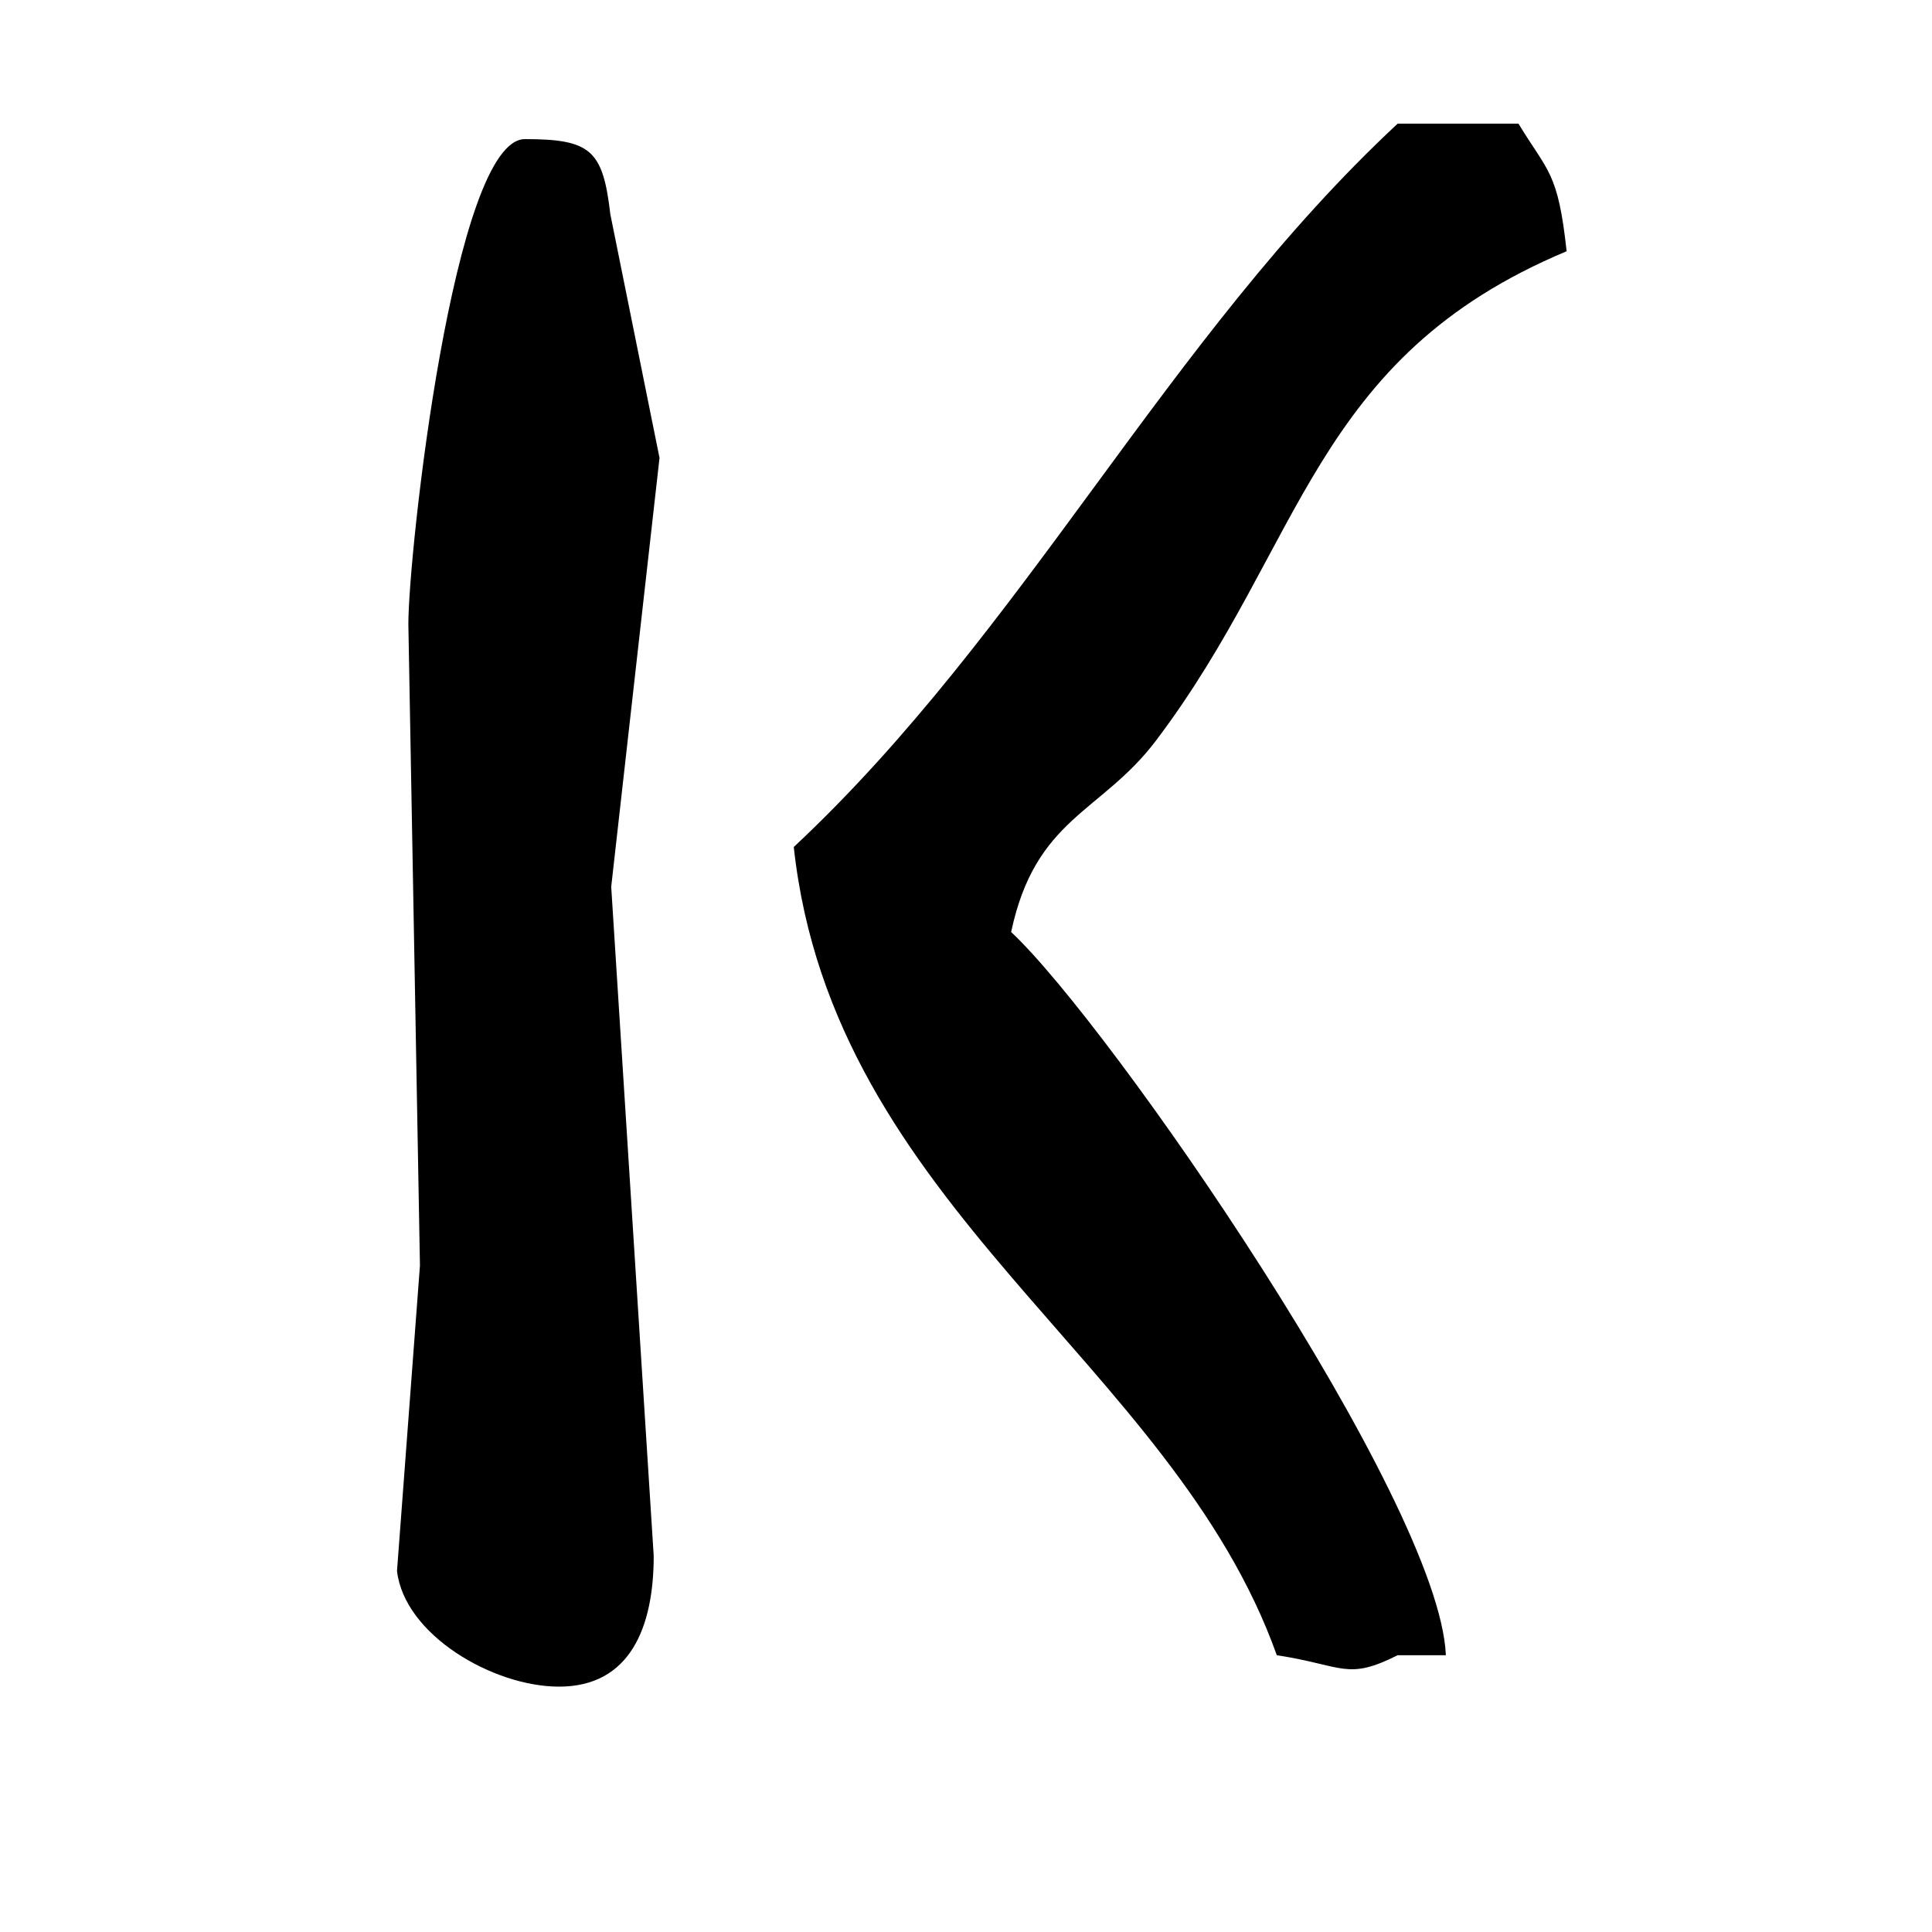
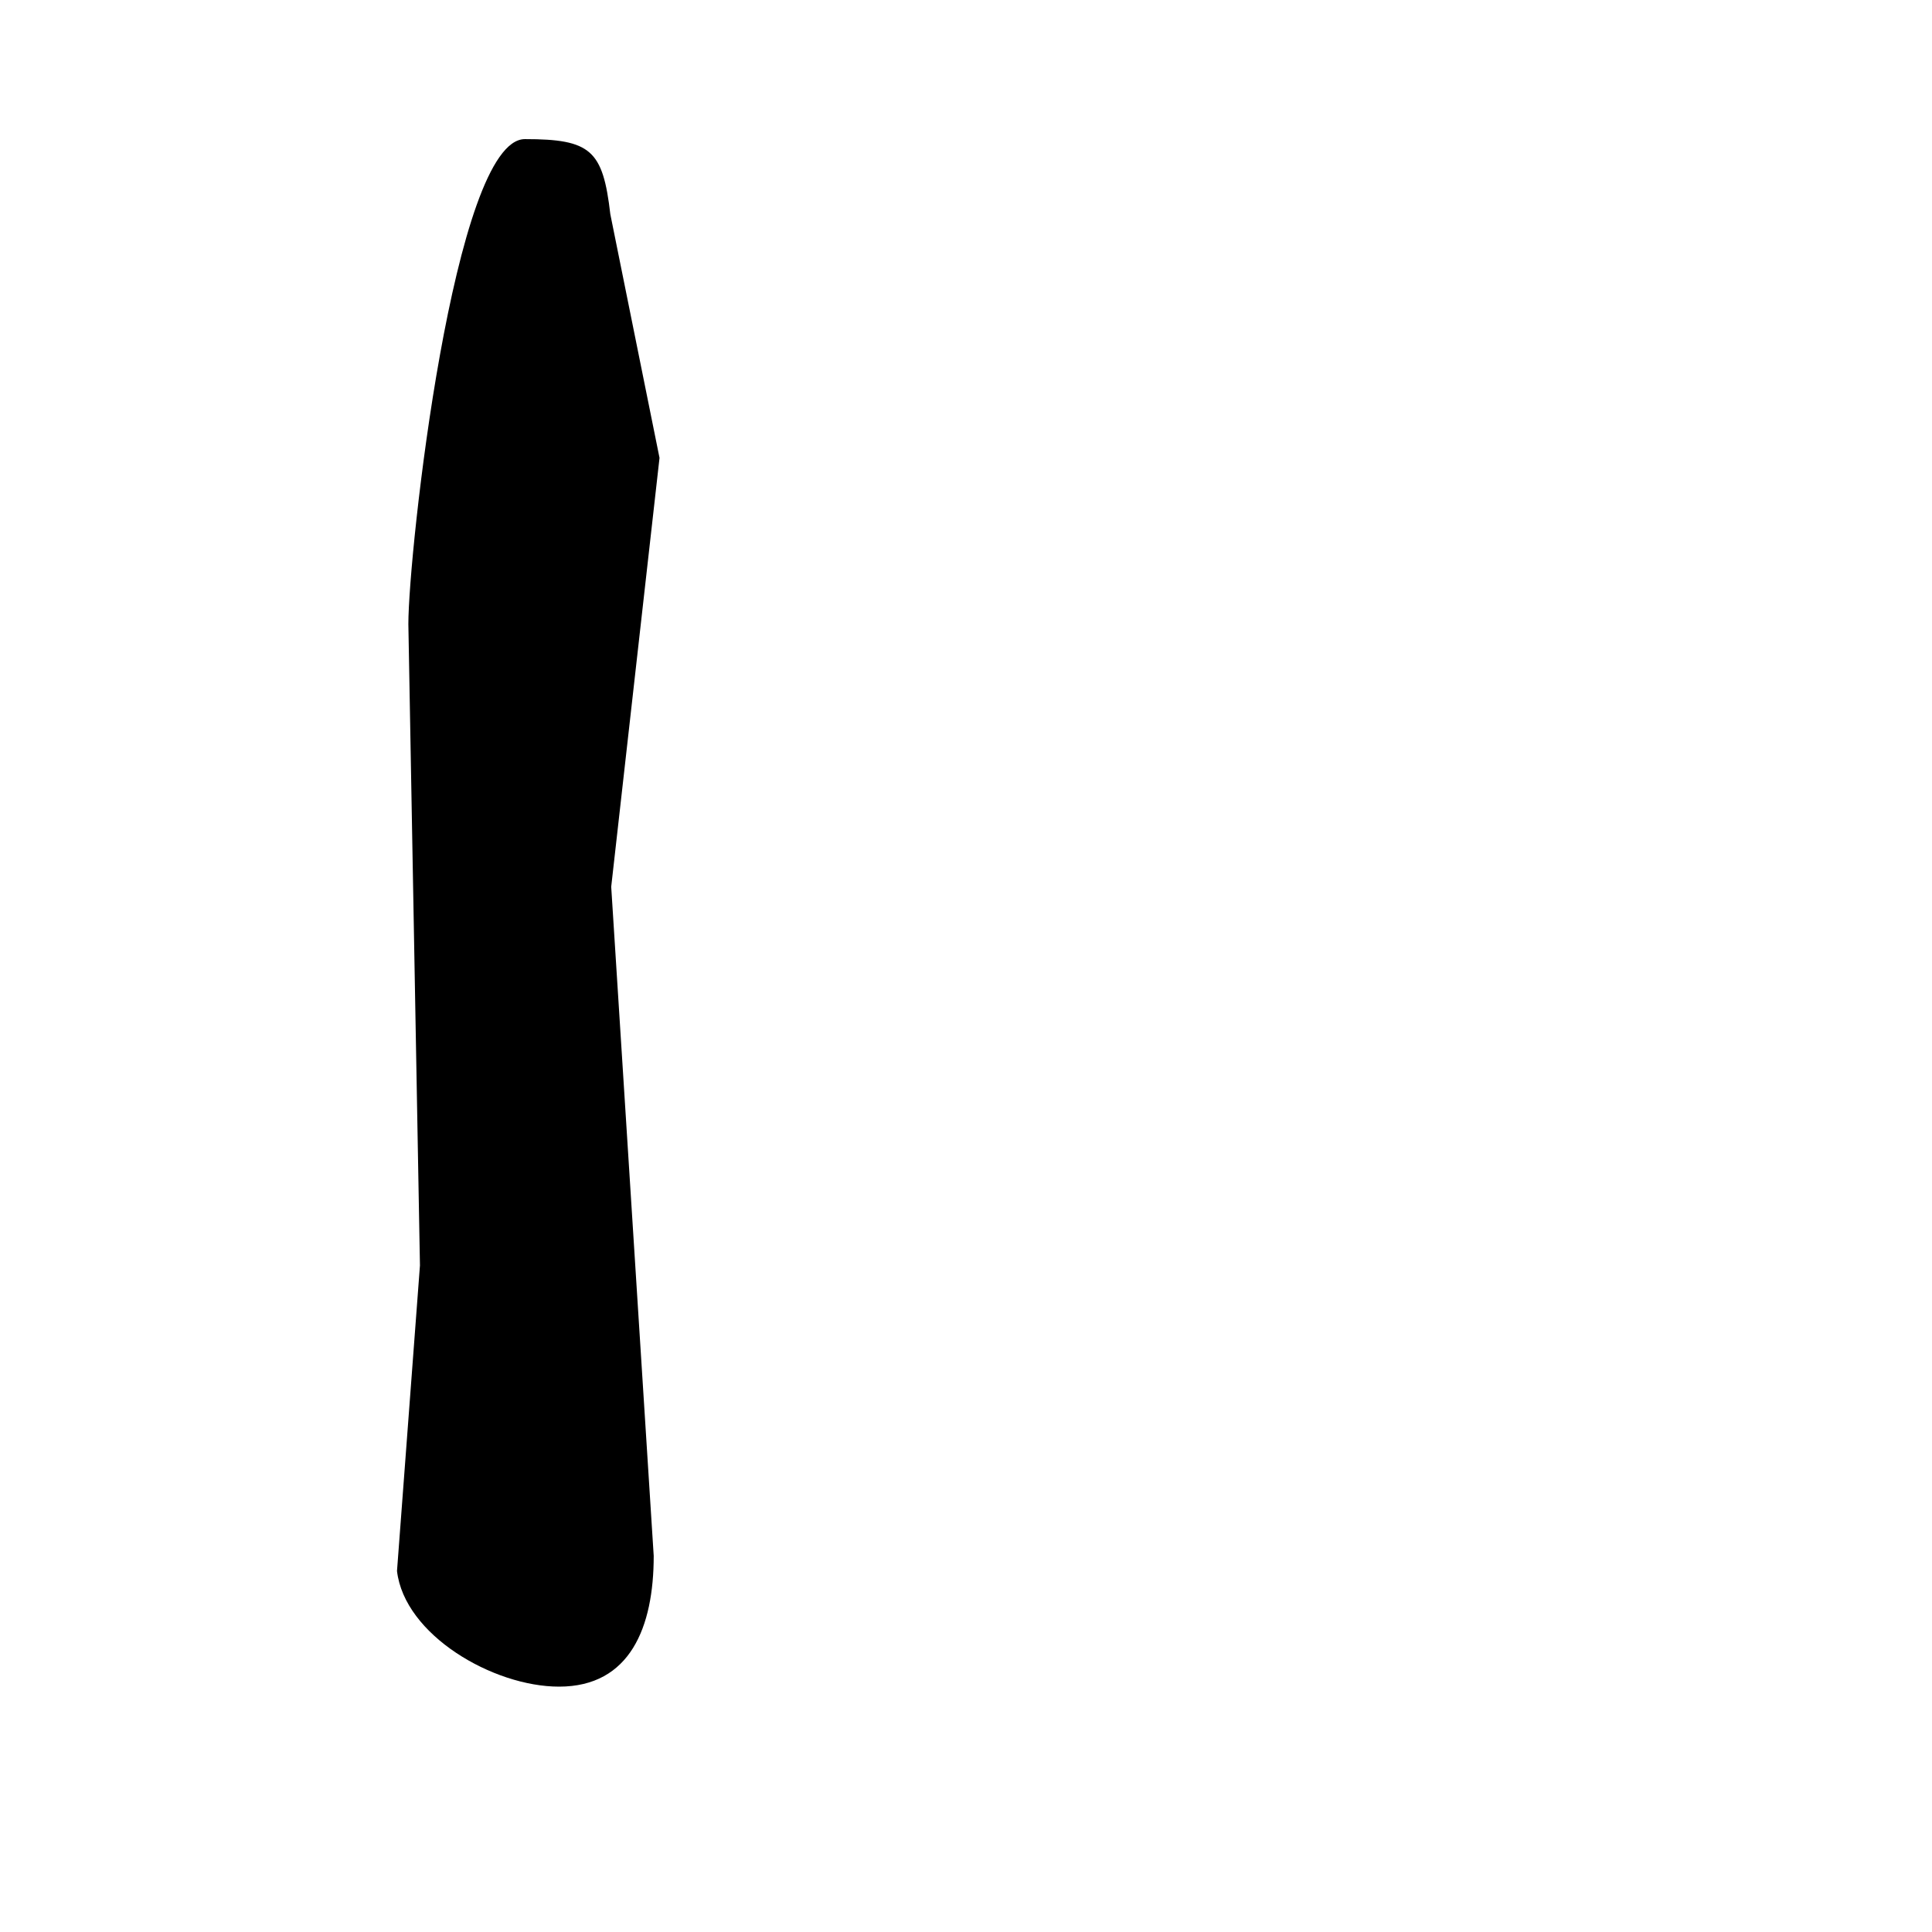
<svg xmlns="http://www.w3.org/2000/svg" version="1.1" id="Calque_1" x="0px" y="0px" width="500px" height="500px" viewBox="0 0 500 500" enable-background="new 0 0 500 500" xml:space="preserve">
  <g>
    <path d="M157.953,55.445l12.73,63.055l-12.502,111l11,173.164c0,18.425-6.09,33.836-24.498,33.836   c-17.089,0-40.02-13.394-41.939-29.93l5.939-79.07l-3-166c0-18.408,11.757-125.498,30.165-125.498   C152.938,36.002,156.033,38.876,157.953,55.445z" />
-     <path d="M361.713,32.001c10.418,0,20.809,0,31.266,0c7.631,12.579,10.234,12.409,12.462,33.023   c-65.916,27.592-67.817,75.786-106.257,126.623c-14.219,18.803-31.2,19.897-37.503,49.561   c25.443,23.713,110.867,147.157,112.508,187.16c-4.167,0-8.335,0-12.476,0c-13.203,6.641-13.959,2.656-31.277,0   C303.324,352.374,215.559,312.5,205.428,219.2C265.145,163.389,302.049,87.538,361.713,32.001z" />
  </g>
</svg>